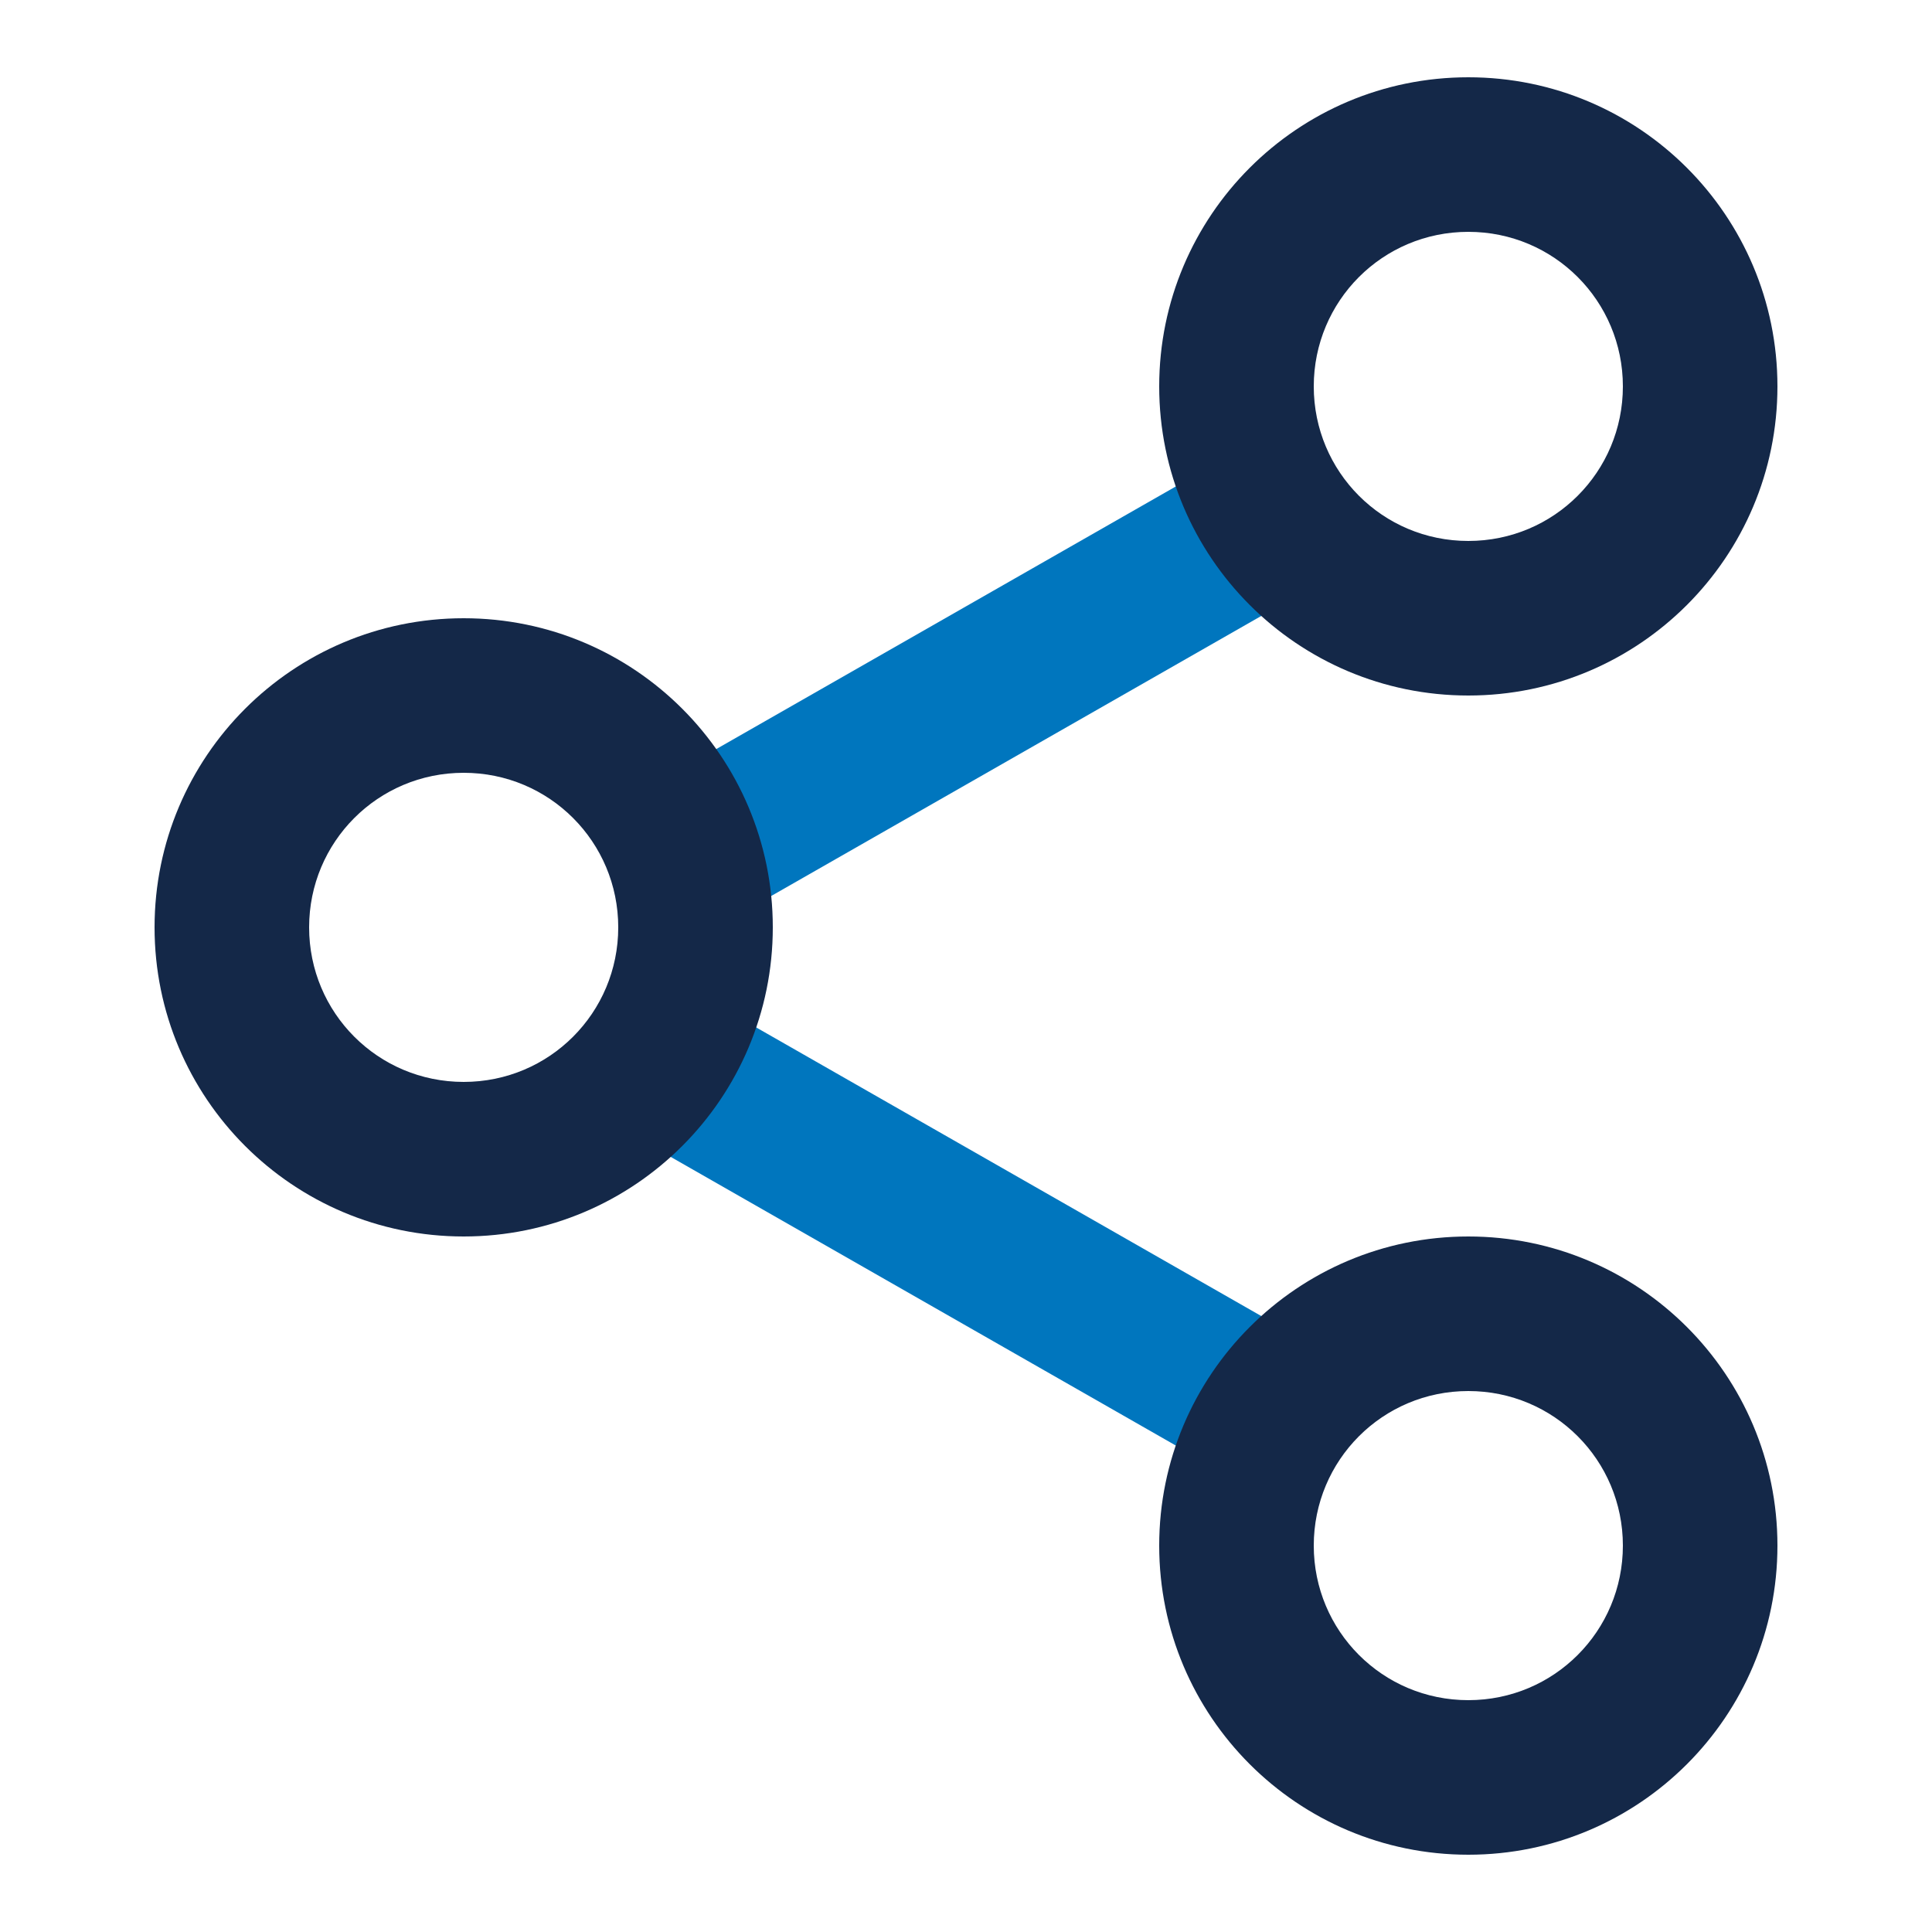
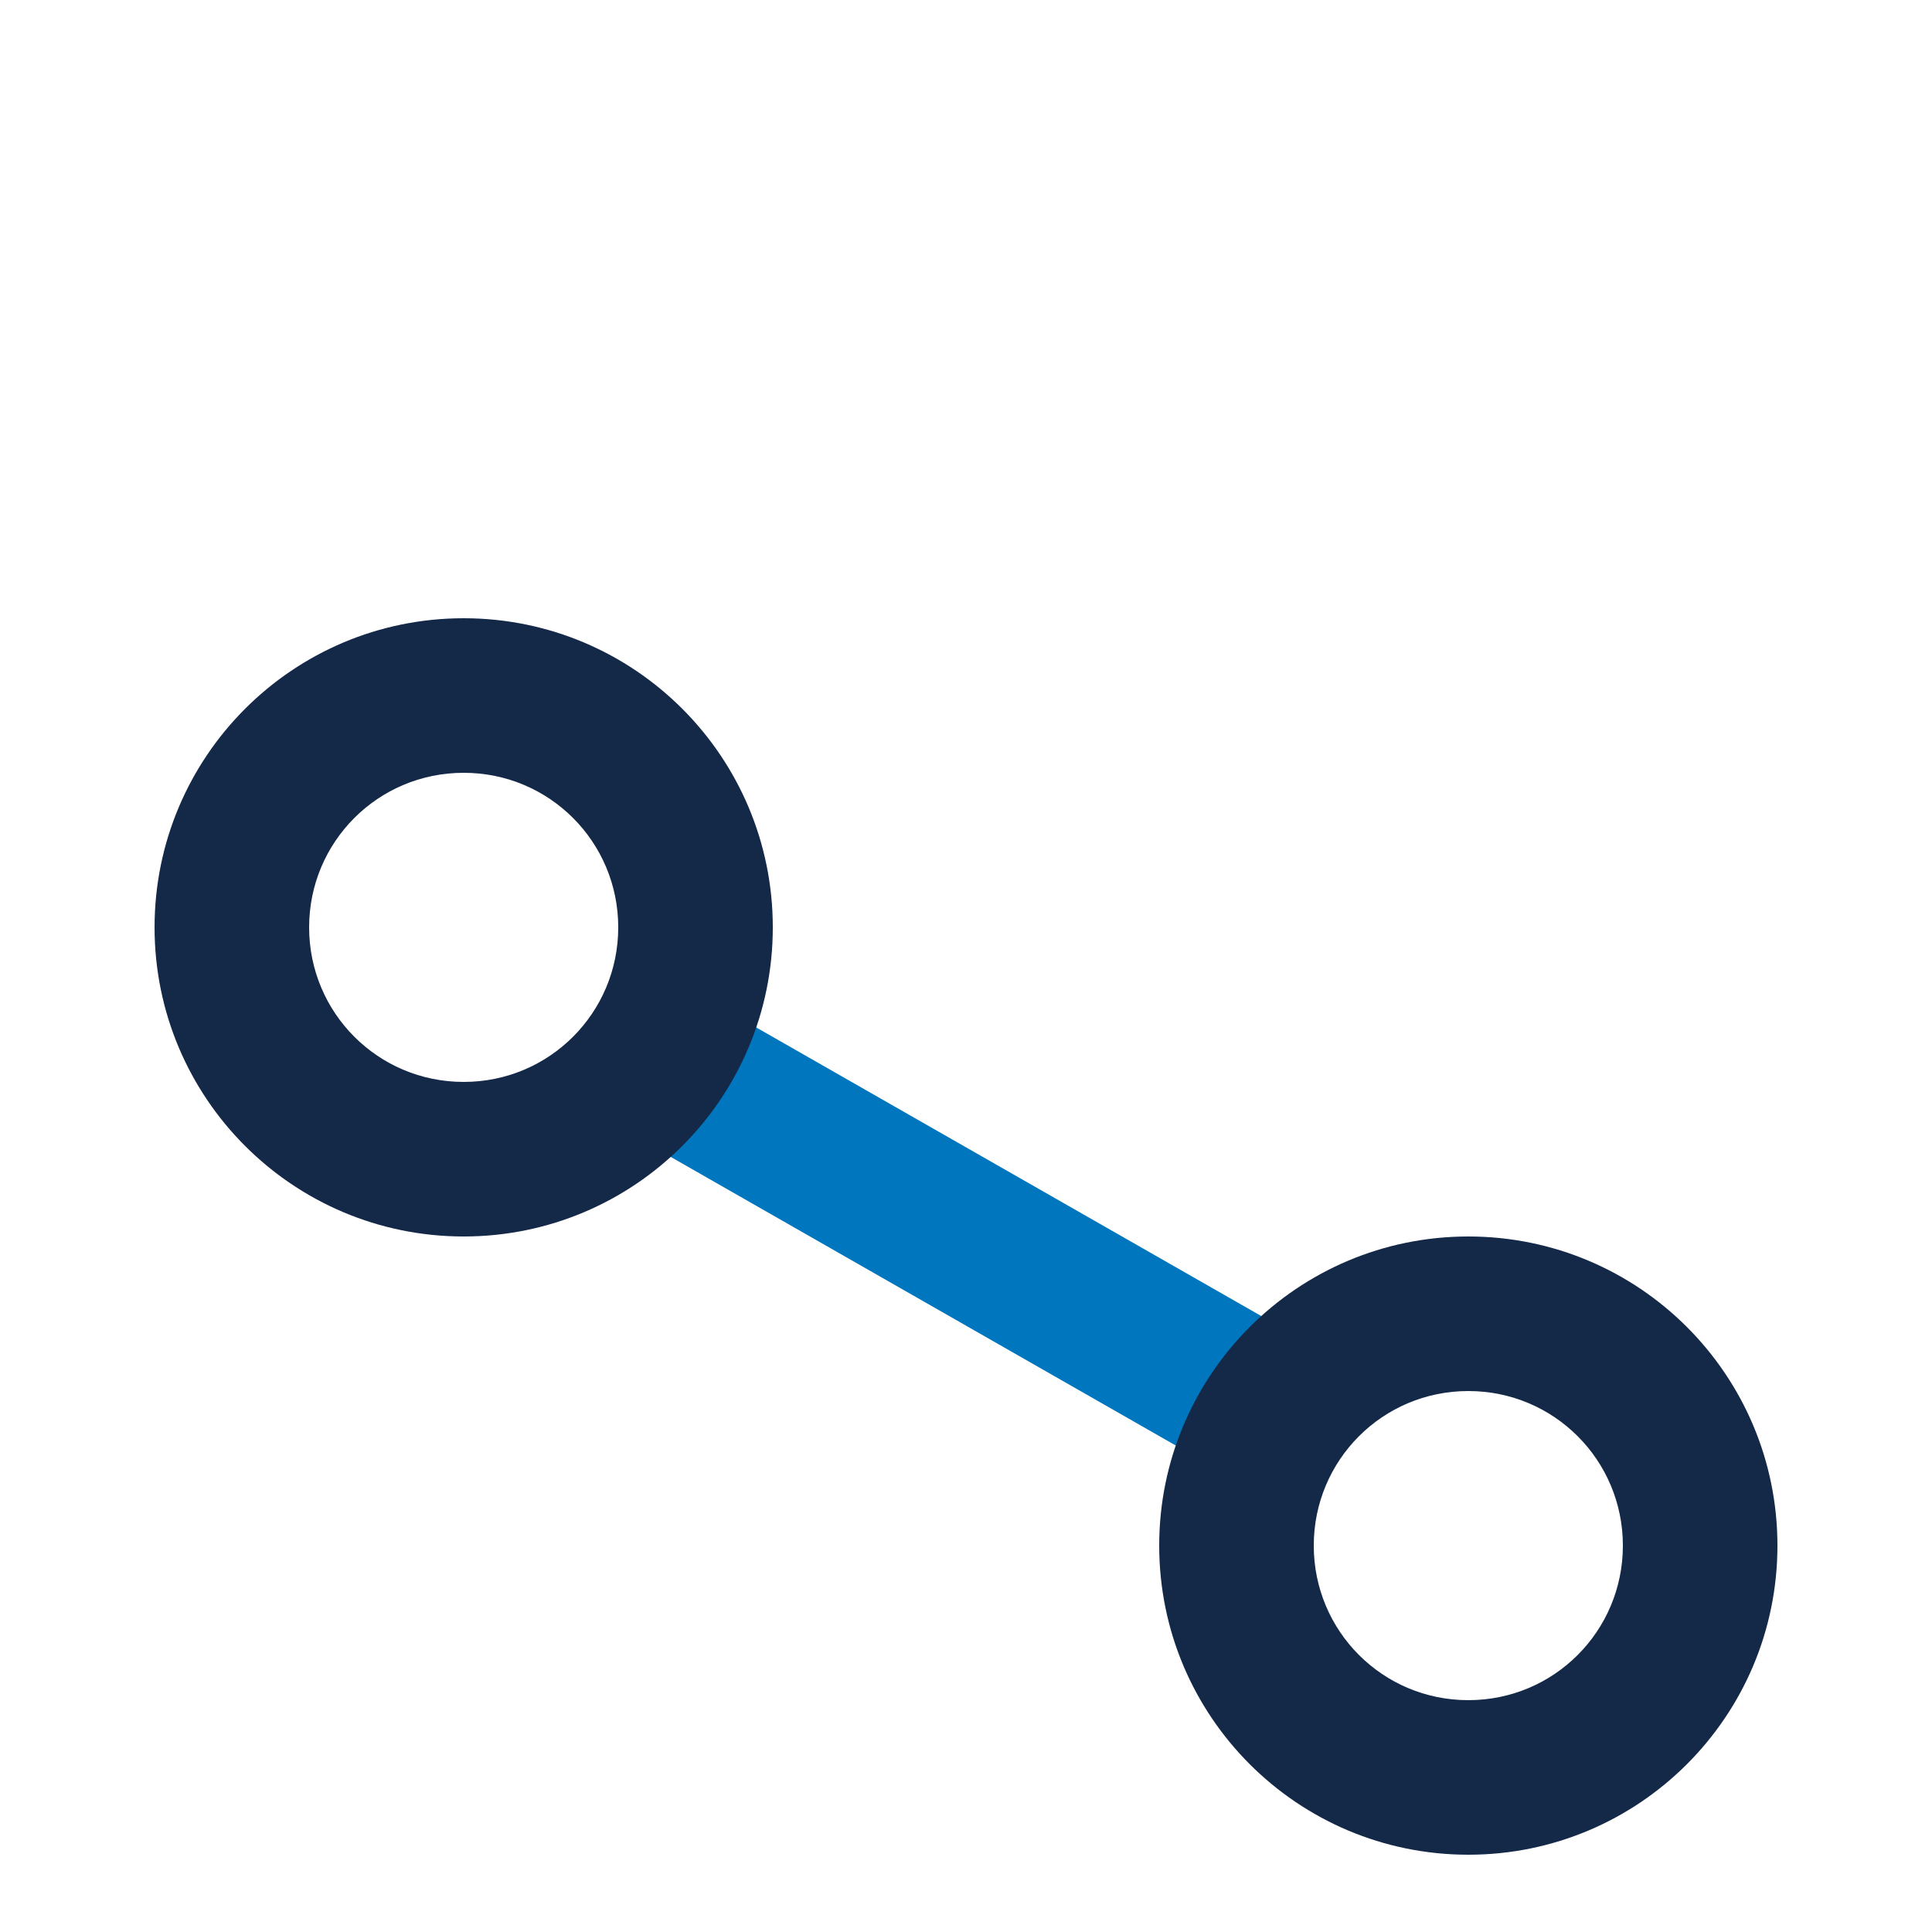
<svg xmlns="http://www.w3.org/2000/svg" xmlns:ns1="http://www.serif.com/" width="100%" height="100%" viewBox="0 0 25 25" version="1.1" xml:space="preserve" style="fill-rule:evenodd;clip-rule:evenodd;stroke-linejoin:round;stroke-miterlimit:2;">
  <g transform="matrix(1,0,0,1,-3276,0.5)">
    <g id="_2-tone-on-Light" ns1:id="2 tone on Light">
      <g>
        <path d="M3284.5,14.368L3291.5,18.368C3291.98,18.642 3292.59,18.475 3292.87,17.996C3293.14,17.517 3292.97,16.906 3292.5,16.632L3285.5,12.632C3285.02,12.358 3284.41,12.525 3284.13,13.004C3283.86,13.483 3284.03,14.094 3284.5,14.368Z" style="fill:rgb(0,118,190);" />
-         <path d="M3291.5,5.632L3284.5,9.632C3284.03,9.906 3283.86,10.517 3284.13,10.996C3284.41,11.475 3285.02,11.642 3285.5,11.368L3292.5,7.368C3292.97,7.094 3293.14,6.483 3292.87,6.004C3292.59,5.525 3291.98,5.358 3291.5,5.632Z" style="fill:rgb(0,118,190);" />
-         <path d="M3295,8.5C3297.21,8.5 3299,6.709 3299,4.5C3299,2.291 3297.21,0.5 3295,0.5C3292.79,0.5 3291,2.291 3291,4.5C3291,6.709 3292.79,8.5 3295,8.5ZM3295,6.5C3293.89,6.5 3293,5.605 3293,4.5C3293,3.395 3293.89,2.5 3295,2.5C3296.11,2.5 3297,3.395 3297,4.5C3297,5.605 3296.11,6.5 3295,6.5Z" style="fill:rgb(20,40,72);" />
        <path d="M3282,15.5C3284.21,15.5 3286,13.709 3286,11.5C3286,9.291 3284.21,7.5 3282,7.5C3279.79,7.5 3278,9.291 3278,11.5C3278,13.709 3279.79,15.5 3282,15.5ZM3282,13.5C3280.89,13.5 3280,12.605 3280,11.5C3280,10.395 3280.89,9.5 3282,9.5C3283.11,9.5 3284,10.395 3284,11.5C3284,12.605 3283.11,13.5 3282,13.5Z" style="fill:rgb(20,40,72);" />
        <path d="M3295,23.5C3297.21,23.5 3299,21.709 3299,19.5C3299,17.291 3297.21,15.5 3295,15.5C3292.79,15.5 3291,17.291 3291,19.5C3291,21.709 3292.79,23.5 3295,23.5ZM3295,21.5C3293.89,21.5 3293,20.605 3293,19.5C3293,18.395 3293.89,17.5 3295,17.5C3296.11,17.5 3297,18.395 3297,19.5C3297,20.605 3296.11,21.5 3295,21.5Z" style="fill:rgb(20,40,72);" />
      </g>
    </g>
  </g>
</svg>